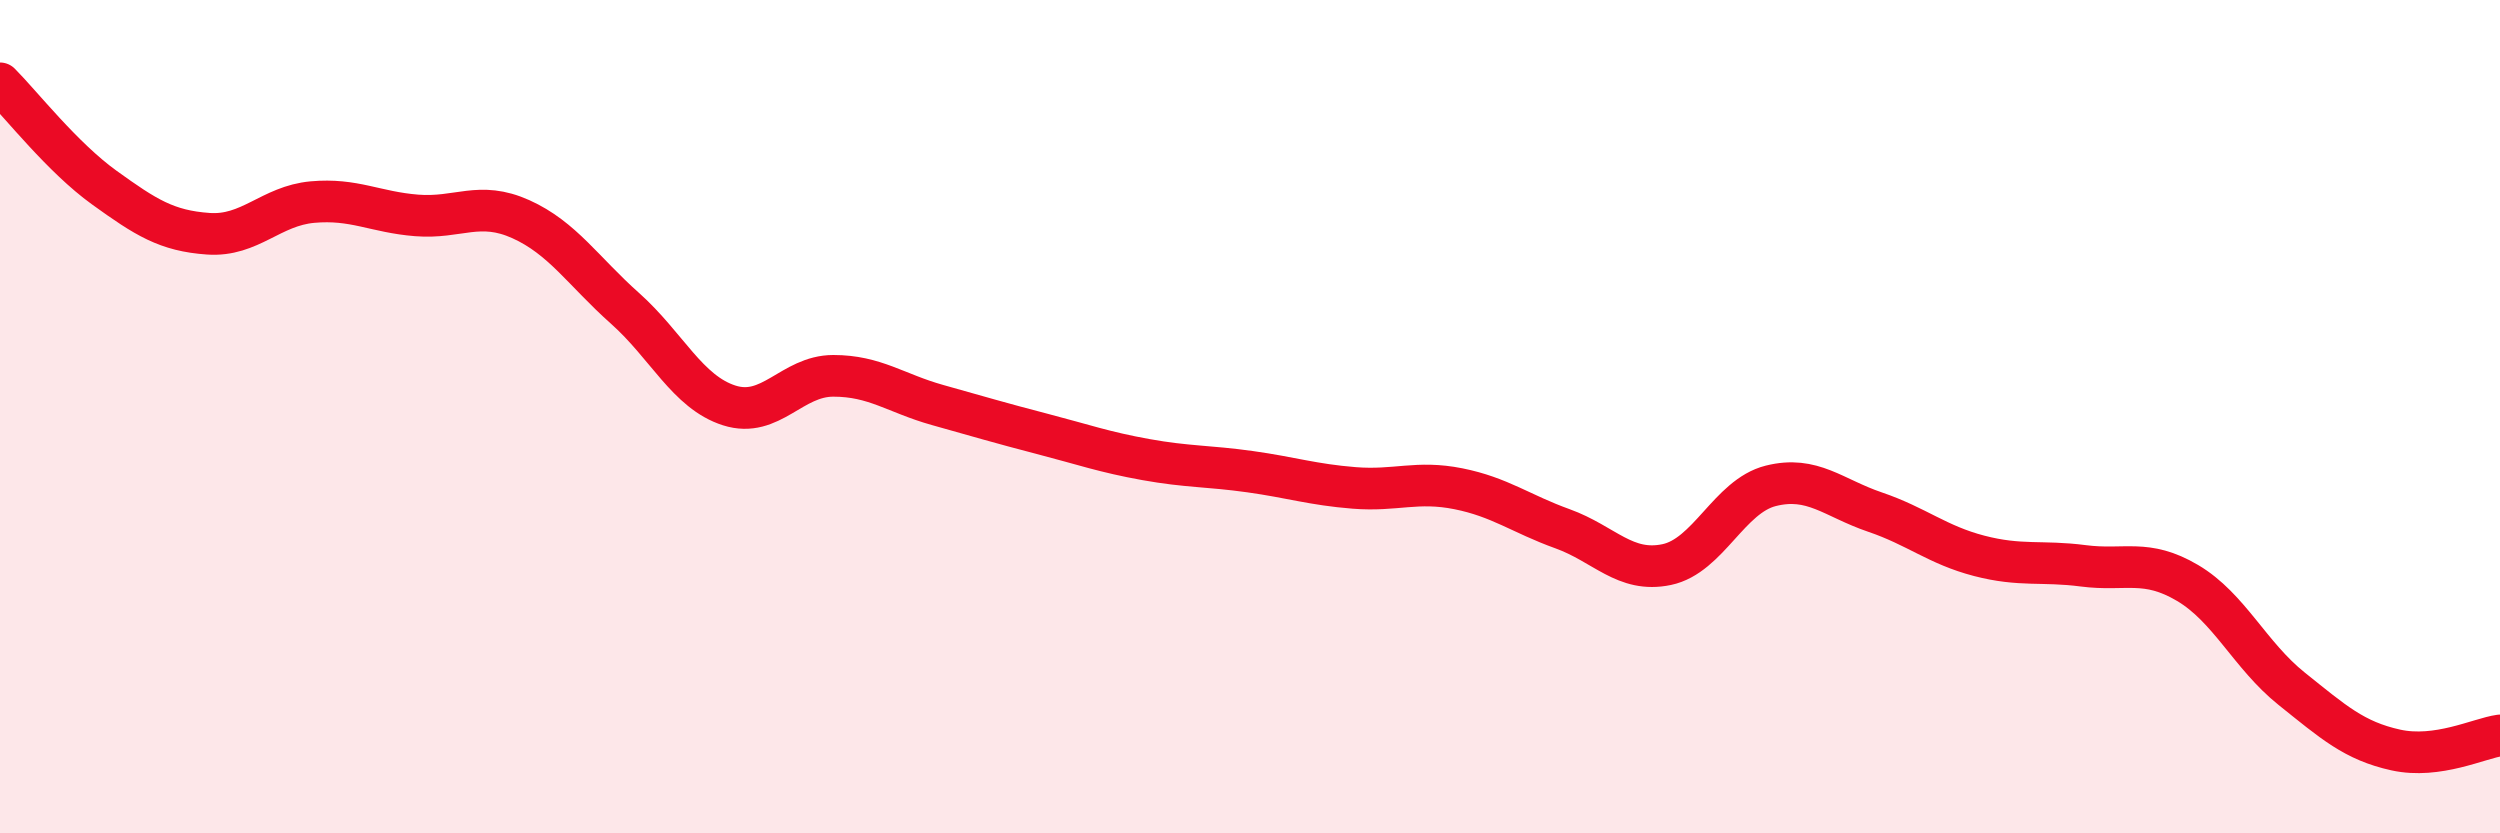
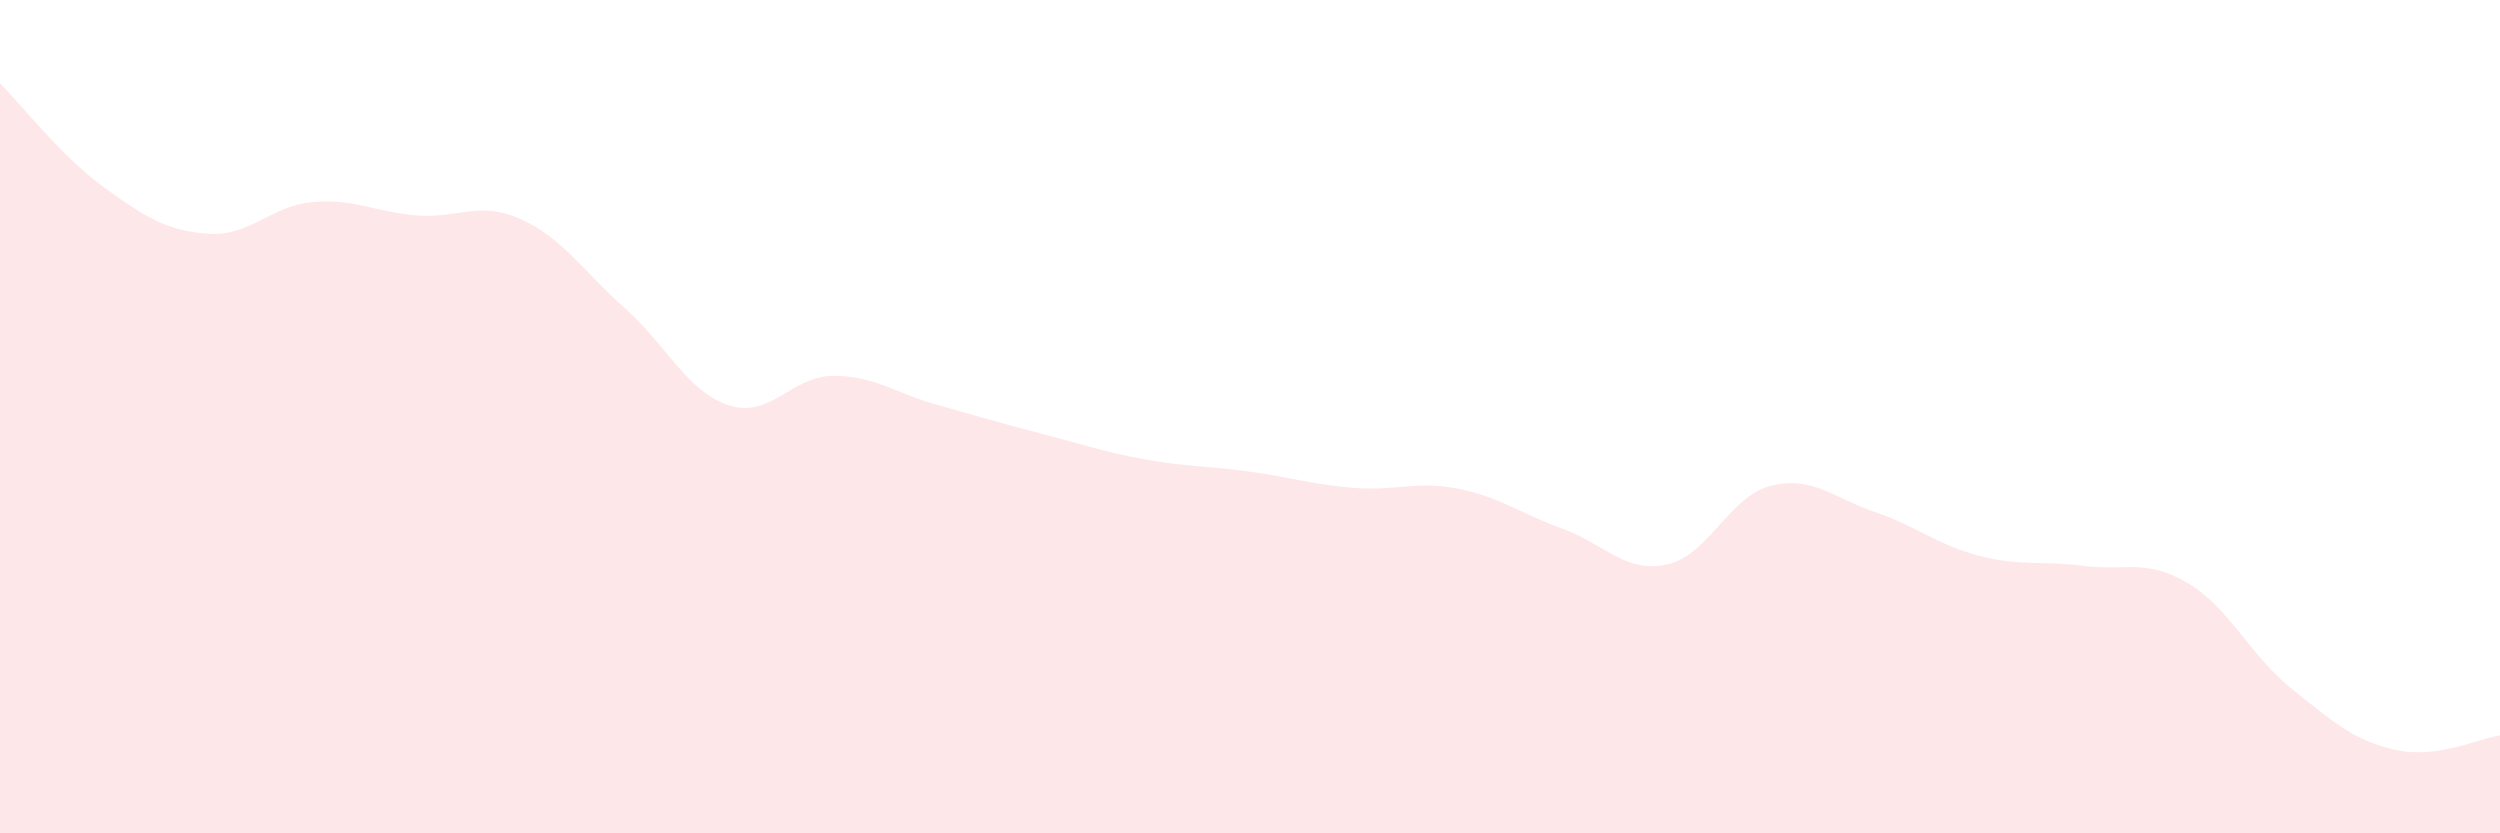
<svg xmlns="http://www.w3.org/2000/svg" width="60" height="20" viewBox="0 0 60 20">
  <path d="M 0,2 C 0.5,2.5 1.5,3.78 2.5,4.5 C 3.5,5.22 4,5.54 5,5.61 C 6,5.68 6.5,4.94 7.5,4.85 C 8.5,4.76 9,5.09 10,5.17 C 11,5.25 11.5,4.81 12.5,5.26 C 13.5,5.71 14,6.51 15,7.4 C 16,8.29 16.5,9.41 17.5,9.73 C 18.5,10.05 19,9.02 20,9.02 C 21,9.02 21.5,9.44 22.5,9.72 C 23.5,10 24,10.15 25,10.41 C 26,10.67 26.5,10.85 27.5,11.03 C 28.5,11.21 29,11.18 30,11.32 C 31,11.46 31.5,11.63 32.5,11.71 C 33.5,11.79 34,11.53 35,11.73 C 36,11.93 36.5,12.33 37.5,12.69 C 38.5,13.05 39,13.76 40,13.55 C 41,13.34 41.5,11.91 42.5,11.66 C 43.5,11.41 44,11.95 45,12.29 C 46,12.63 46.5,13.08 47.5,13.34 C 48.5,13.6 49,13.45 50,13.58 C 51,13.71 51.5,13.4 52.5,13.99 C 53.5,14.58 54,15.73 55,16.53 C 56,17.33 56.5,17.78 57.5,18 C 58.5,18.22 59.5,17.72 60,17.65L60 20L0 20Z" fill="#EB0A25" opacity="0.1" stroke-linecap="round" stroke-linejoin="round" />
-   <path d="M 0,2 C 0.5,2.5 1.5,3.78 2.5,4.5 C 3.5,5.22 4,5.54 5,5.61 C 6,5.68 6.5,4.94 7.5,4.85 C 8.5,4.76 9,5.09 10,5.17 C 11,5.25 11.5,4.81 12.5,5.26 C 13.5,5.71 14,6.51 15,7.4 C 16,8.29 16.5,9.41 17.5,9.73 C 18.5,10.05 19,9.02 20,9.02 C 21,9.02 21.5,9.44 22.5,9.72 C 23.5,10 24,10.15 25,10.41 C 26,10.67 26.5,10.85 27.5,11.03 C 28.5,11.21 29,11.18 30,11.32 C 31,11.46 31.5,11.63 32.5,11.71 C 33.5,11.79 34,11.53 35,11.73 C 36,11.93 36.5,12.33 37.5,12.69 C 38.5,13.05 39,13.76 40,13.55 C 41,13.34 41.5,11.91 42.5,11.66 C 43.5,11.41 44,11.95 45,12.29 C 46,12.63 46.5,13.08 47.5,13.34 C 48.5,13.6 49,13.45 50,13.58 C 51,13.71 51.5,13.4 52.5,13.99 C 53.5,14.58 54,15.73 55,16.53 C 56,17.33 56.5,17.78 57.5,18 C 58.5,18.22 59.5,17.72 60,17.65" stroke="#EB0A25" stroke-width="1" fill="none" stroke-linecap="round" stroke-linejoin="round" />
</svg>